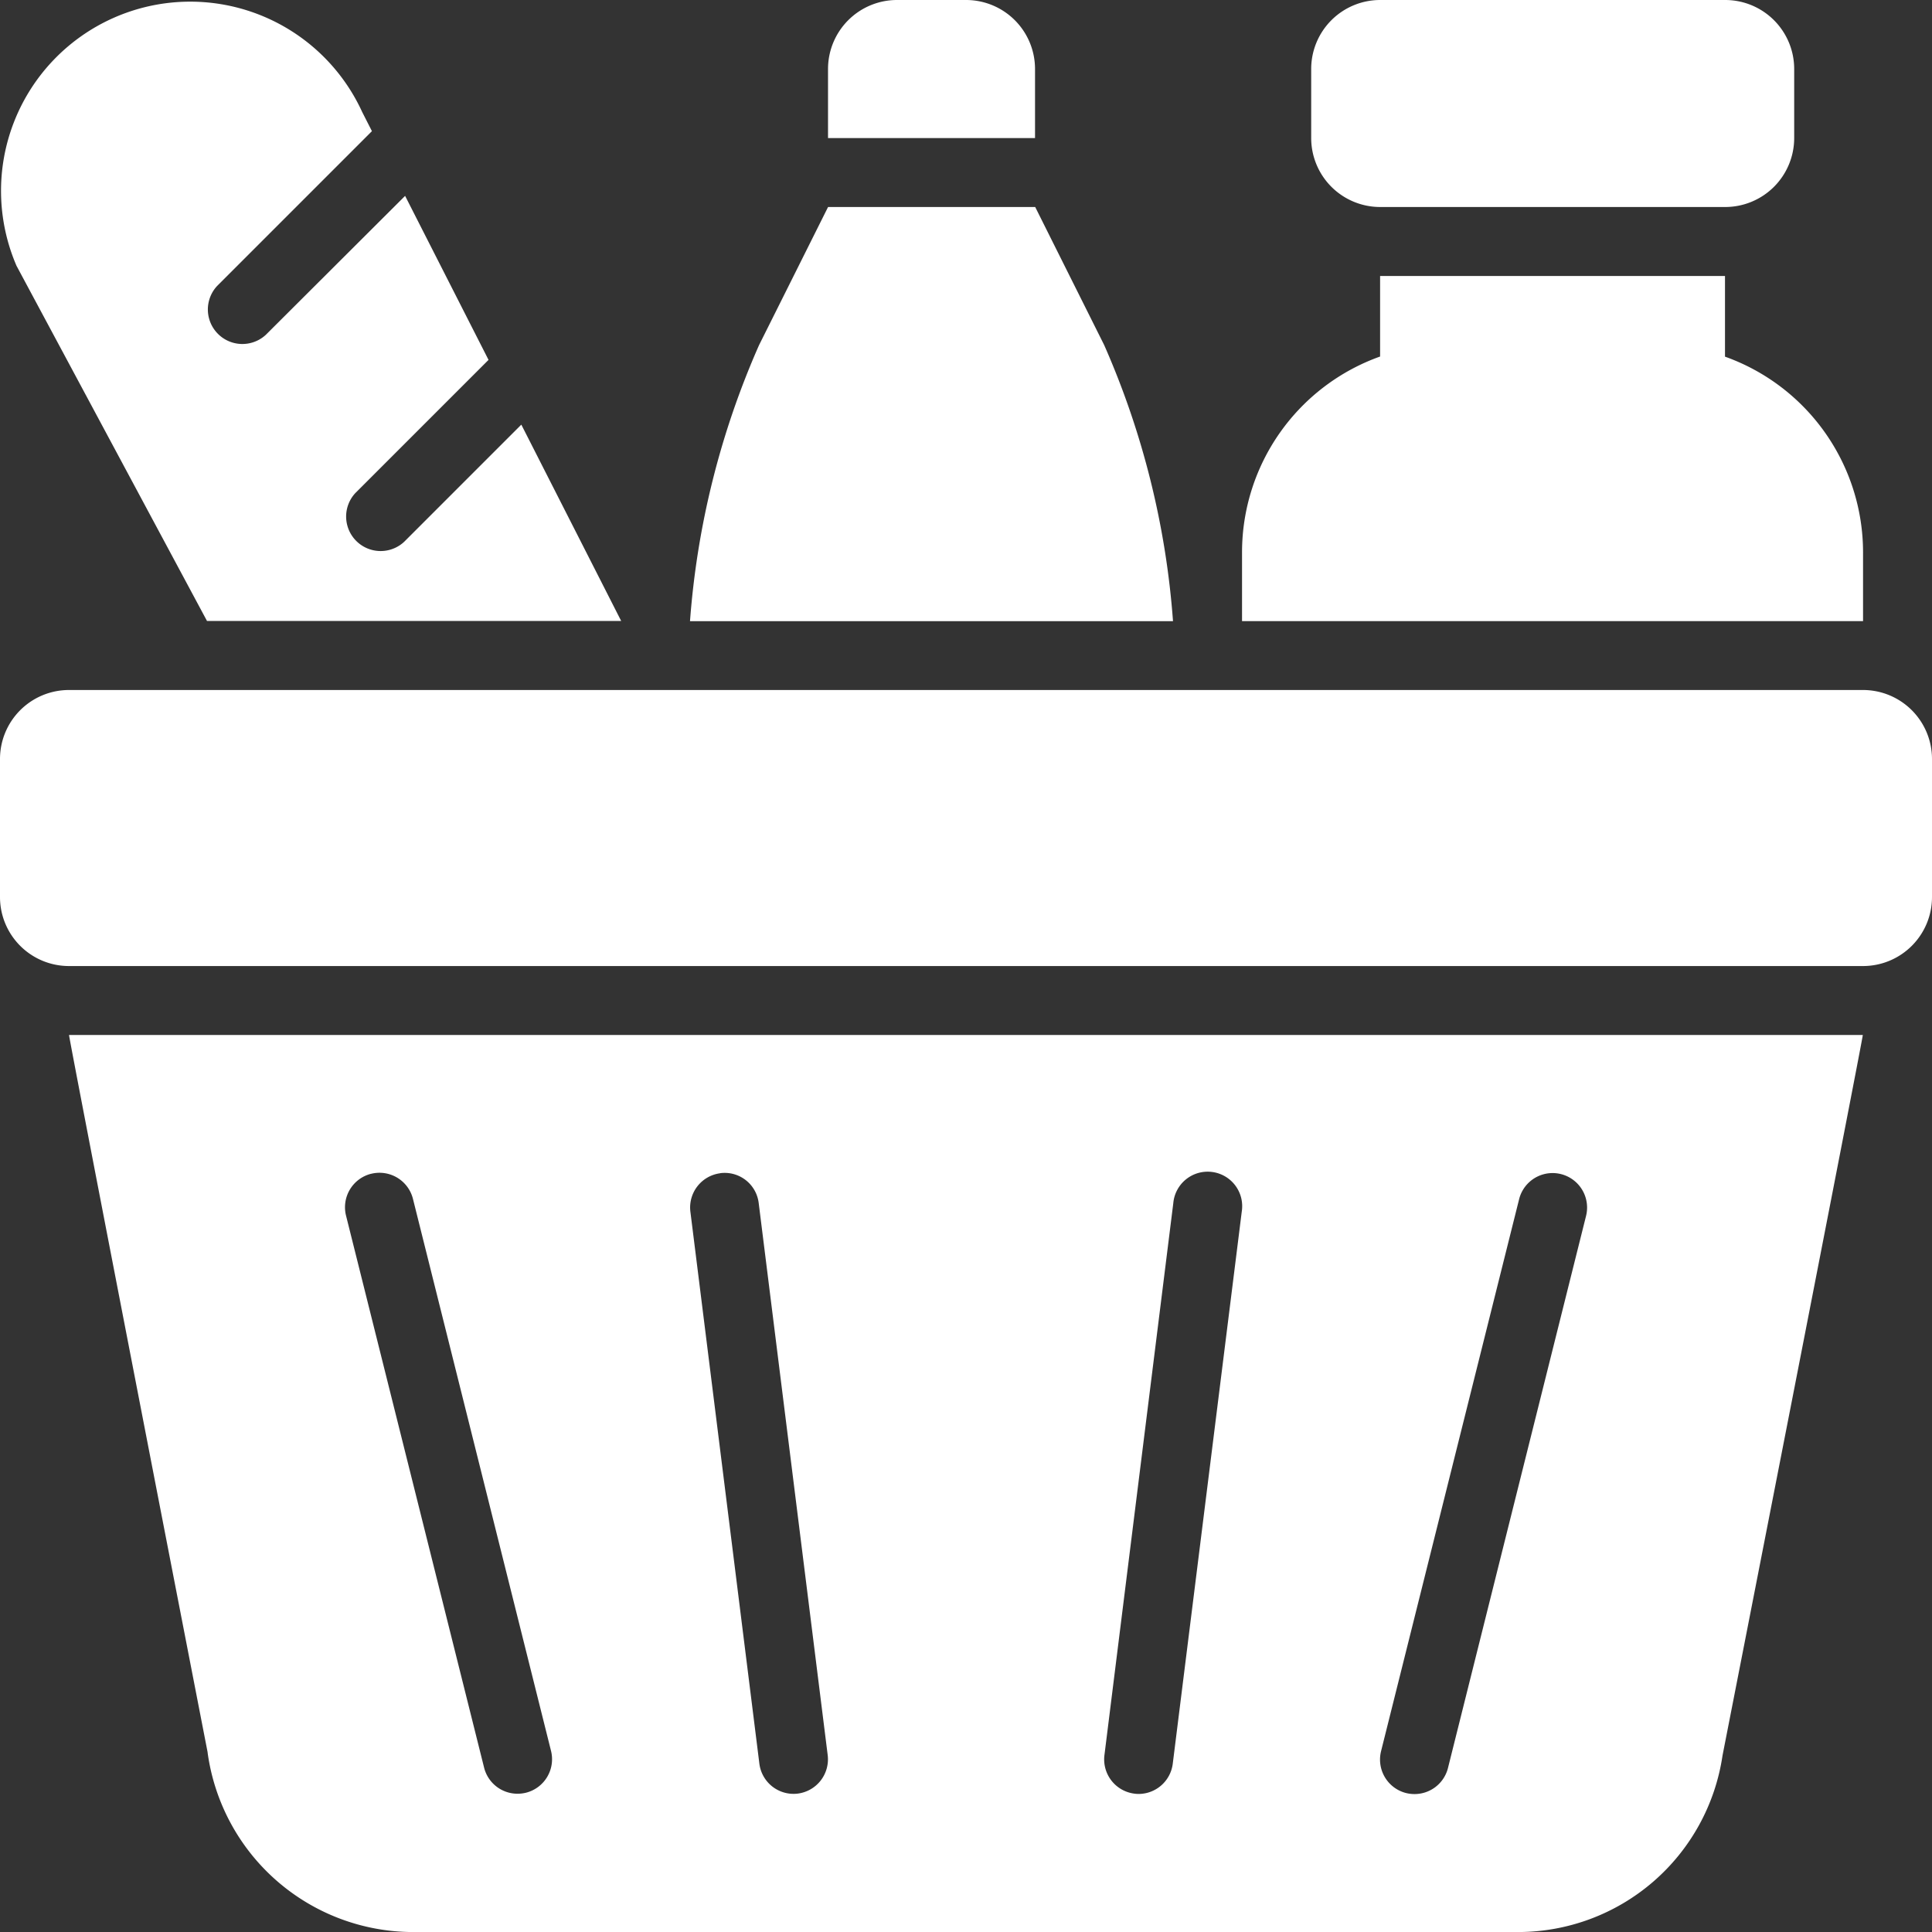
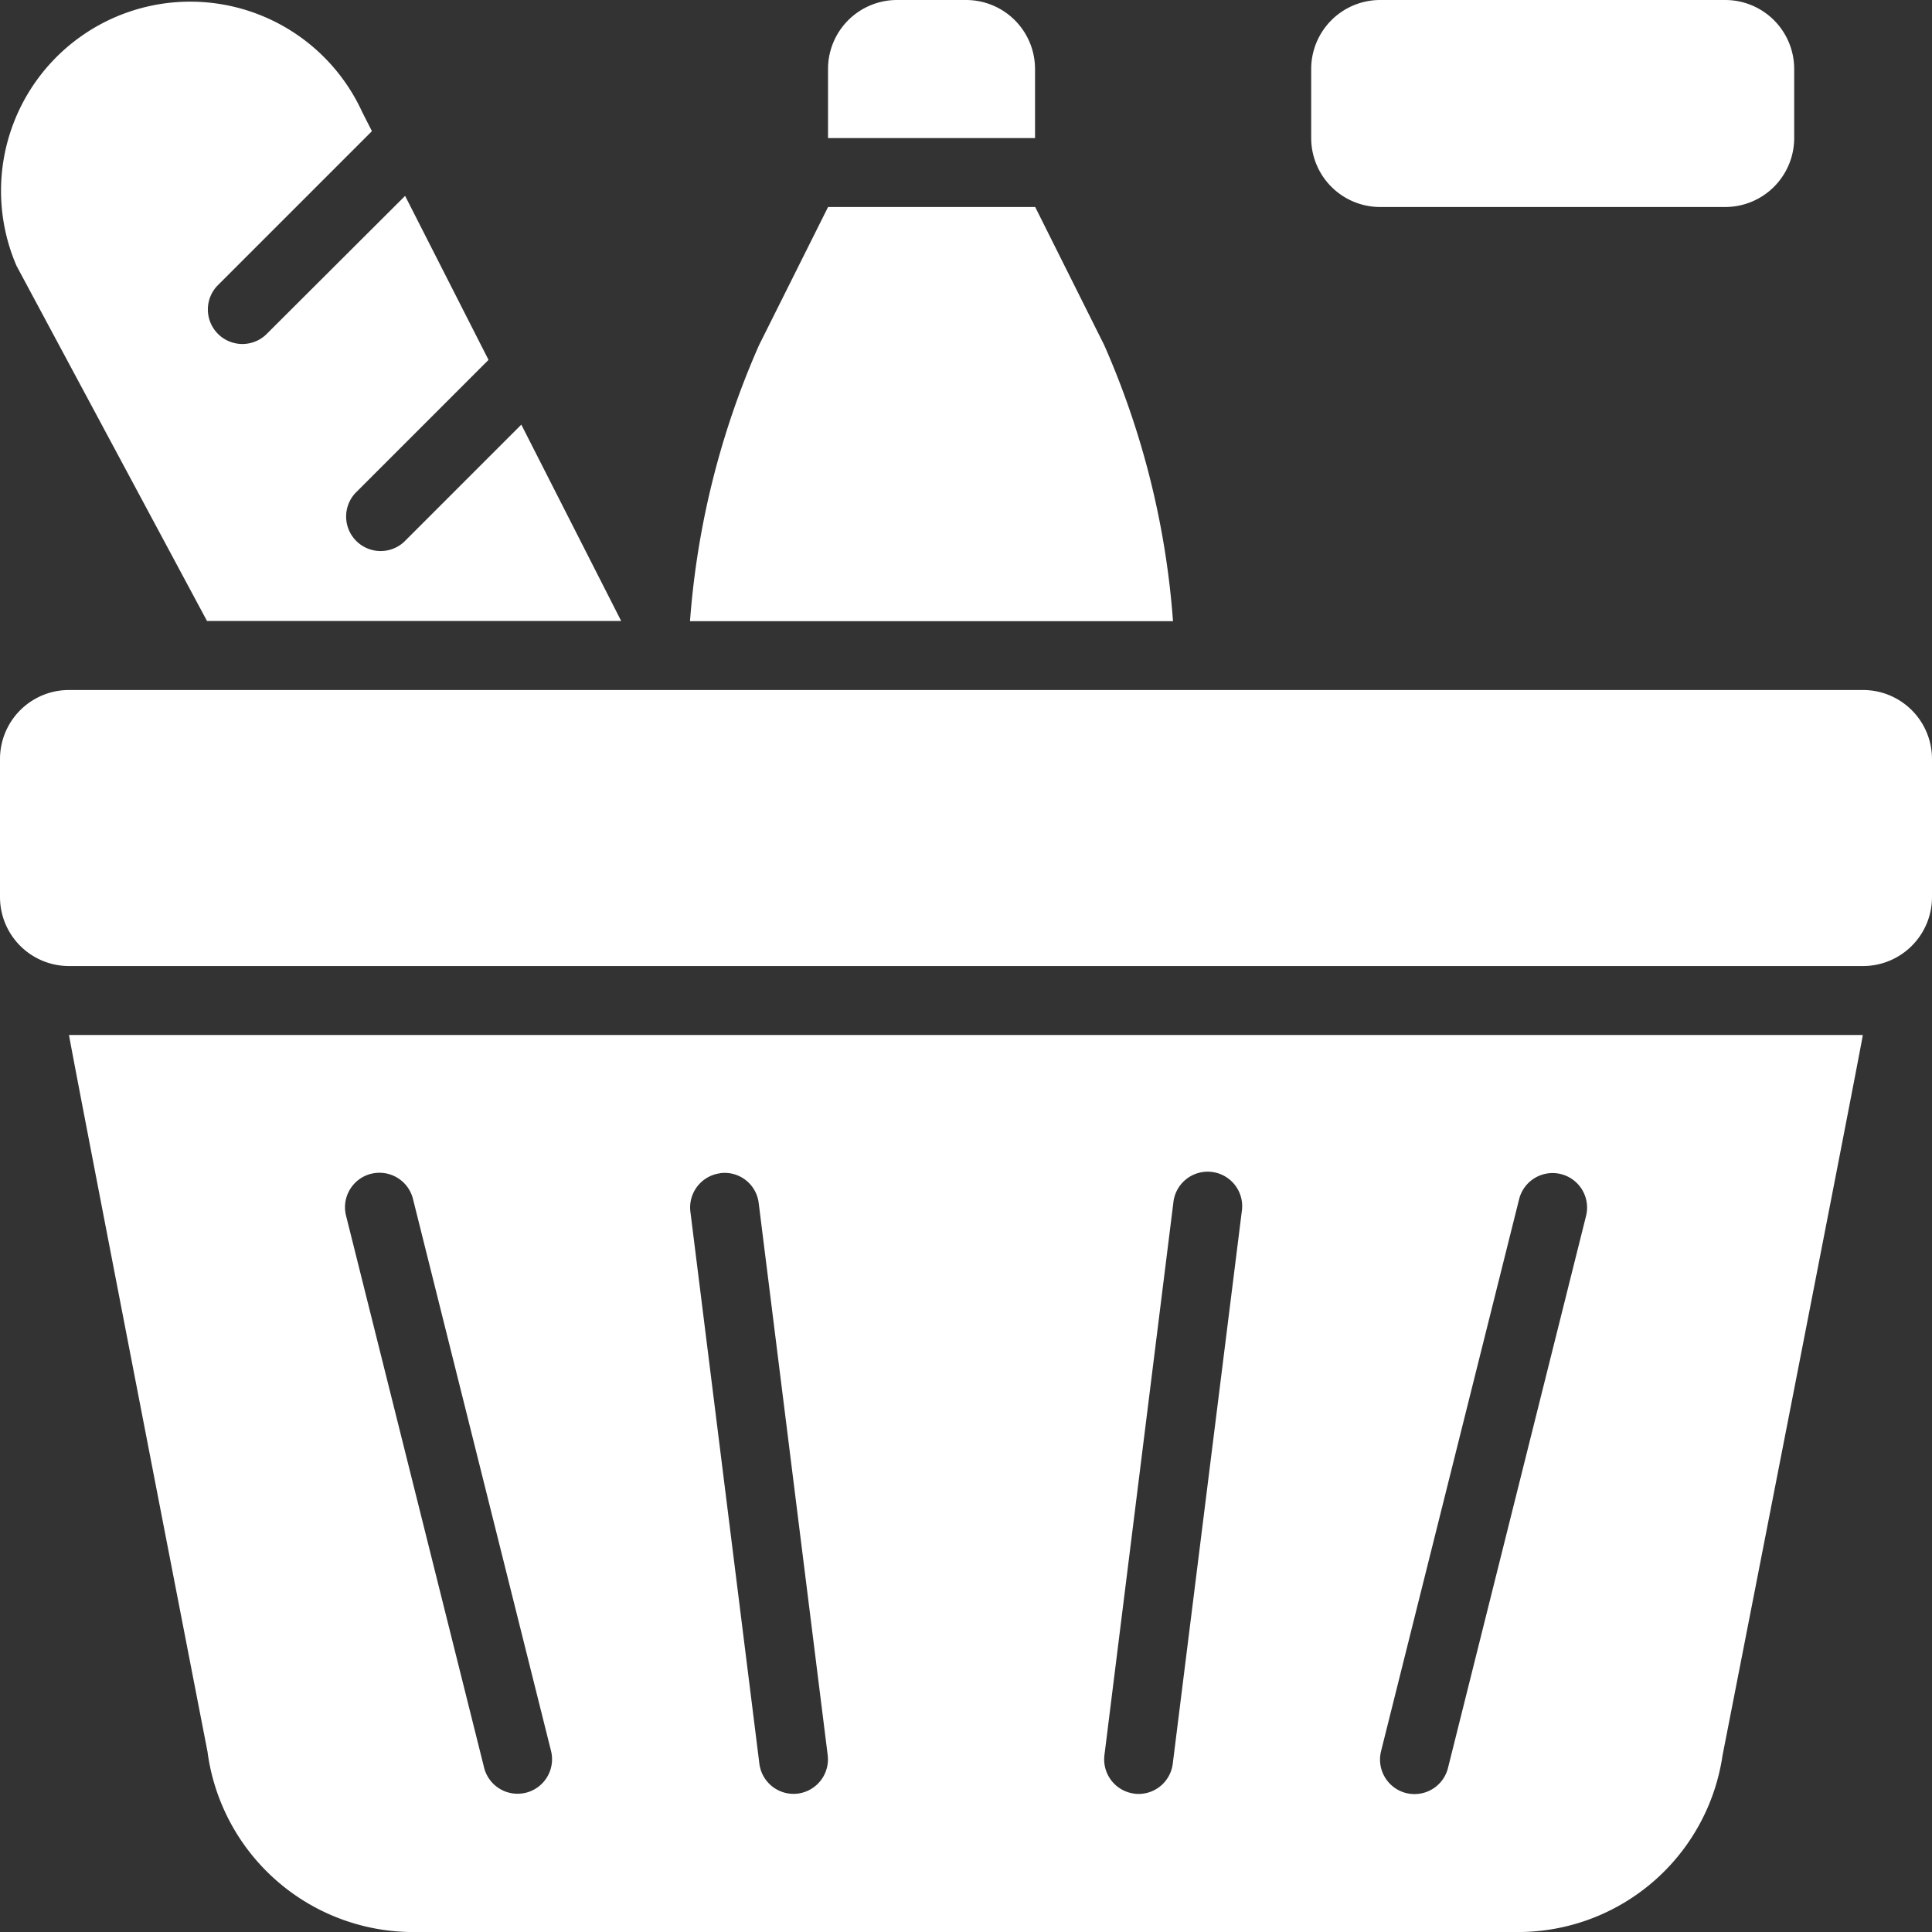
<svg xmlns="http://www.w3.org/2000/svg" width="46.18" height="46.181" viewBox="0 0 46.18 46.181">
  <rect x="0" y="0" width="46.18" height="46.181" fill="#333333" stroke="none" />
  <g id="Group_10074" data-name="Group 10074" transform="translate(-11328 -8591.184)">
    <path id="Path_9809" data-name="Path 9809" d="M149.531,210H106.649A1.649,1.649,0,0,0,105,211.649v3.3a1.649,1.649,0,0,0,1.649,1.649h42.882a1.649,1.649,0,0,0,1.649-1.649v-3.3A1.649,1.649,0,0,0,149.531,210Z" transform="translate(11223 8397.677)" fill="#fff" />
    <path id="Path_9810" data-name="Path 9810" d="M289.9,90.8l-1.649-3.3H283.3l-1.649,3.3A19.975,19.975,0,0,0,280,97.4h11.545A19.975,19.975,0,0,0,289.9,90.8Z" transform="translate(11064.493 8508.632)" fill="#fff" />
    <path id="Path_9811" data-name="Path 9811" d="M319.948,36.649A1.649,1.649,0,0,0,318.3,35h-1.649A1.649,1.649,0,0,0,315,36.649V38.3h4.948Z" transform="translate(11032.792 8556.184)" fill="#fff" />
    <path id="Path_9812" data-name="Path 9812" d="M125.812,314.643a4.963,4.963,0,0,0,4.9,4.294h26.418a4.942,4.942,0,0,0,4.893-4.22s3.353-17.123,3.353-17.222H122.5c0,.1,3.313,17.147,3.313,17.147Zm28.049-.029,3.3-13.194a.824.824,0,1,1,1.6.4l-3.3,13.194a.824.824,0,0,1-.8.625.858.858,0,0,1-.2-.024.825.825,0,0,1-.6-1Zm-4.966-13.1a.825.825,0,1,1,1.636.206l-1.649,13.194a.824.824,0,0,1-.817.722.7.7,0,0,1-.1-.007.825.825,0,0,1-.716-.921Zm-10.83-.716a.819.819,0,0,1,.92.715l1.649,13.194a.826.826,0,0,1-.716.921.8.8,0,0,1-.1.006.824.824,0,0,1-.817-.722l-1.649-13.194A.825.825,0,0,1,138.064,300.8Zm-8.344.015a.825.825,0,0,1,1,.6l3.3,13.194a.825.825,0,0,1-.6,1,.854.854,0,0,1-.2.024.823.823,0,0,1-.8-.625l-3.3-13.194a.825.825,0,0,1,.6-1Z" transform="translate(11207.15 8318.428)" fill="#fff" />
    <path id="Path_9813" data-name="Path 9813" d="M439.149,39.948H447.4a1.649,1.649,0,0,0,1.649-1.649V36.649A1.649,1.649,0,0,0,447.4,35h-8.247a1.649,1.649,0,0,0-1.649,1.649V38.3A1.649,1.649,0,0,0,439.149,39.948Z" transform="translate(10921.837 8556.184)" fill="#fff" />
-     <path id="Path_9814" data-name="Path 9814" d="M434.844,111.6a4.969,4.969,0,0,0-3.3-4.672V105H423.3v1.925A4.969,4.969,0,0,0,420,111.6v1.649h14.844Z" transform="translate(10937.688 8492.781)" fill="#fff" />
    <path id="Path_9815" data-name="Path 9815" d="M109.946,49.842h9.9l-2.387-4.693-2.8,2.8a.825.825,0,0,1-1.166-1.166l3.182-3.182-1.994-3.92L111.354,43a.825.825,0,0,1-1.166-1.166l3.7-3.7-.231-.454a4.522,4.522,0,0,0-8.264,3.673Z" transform="translate(11223.002 8556.185)" fill="#fff" />
  </g>
</svg>